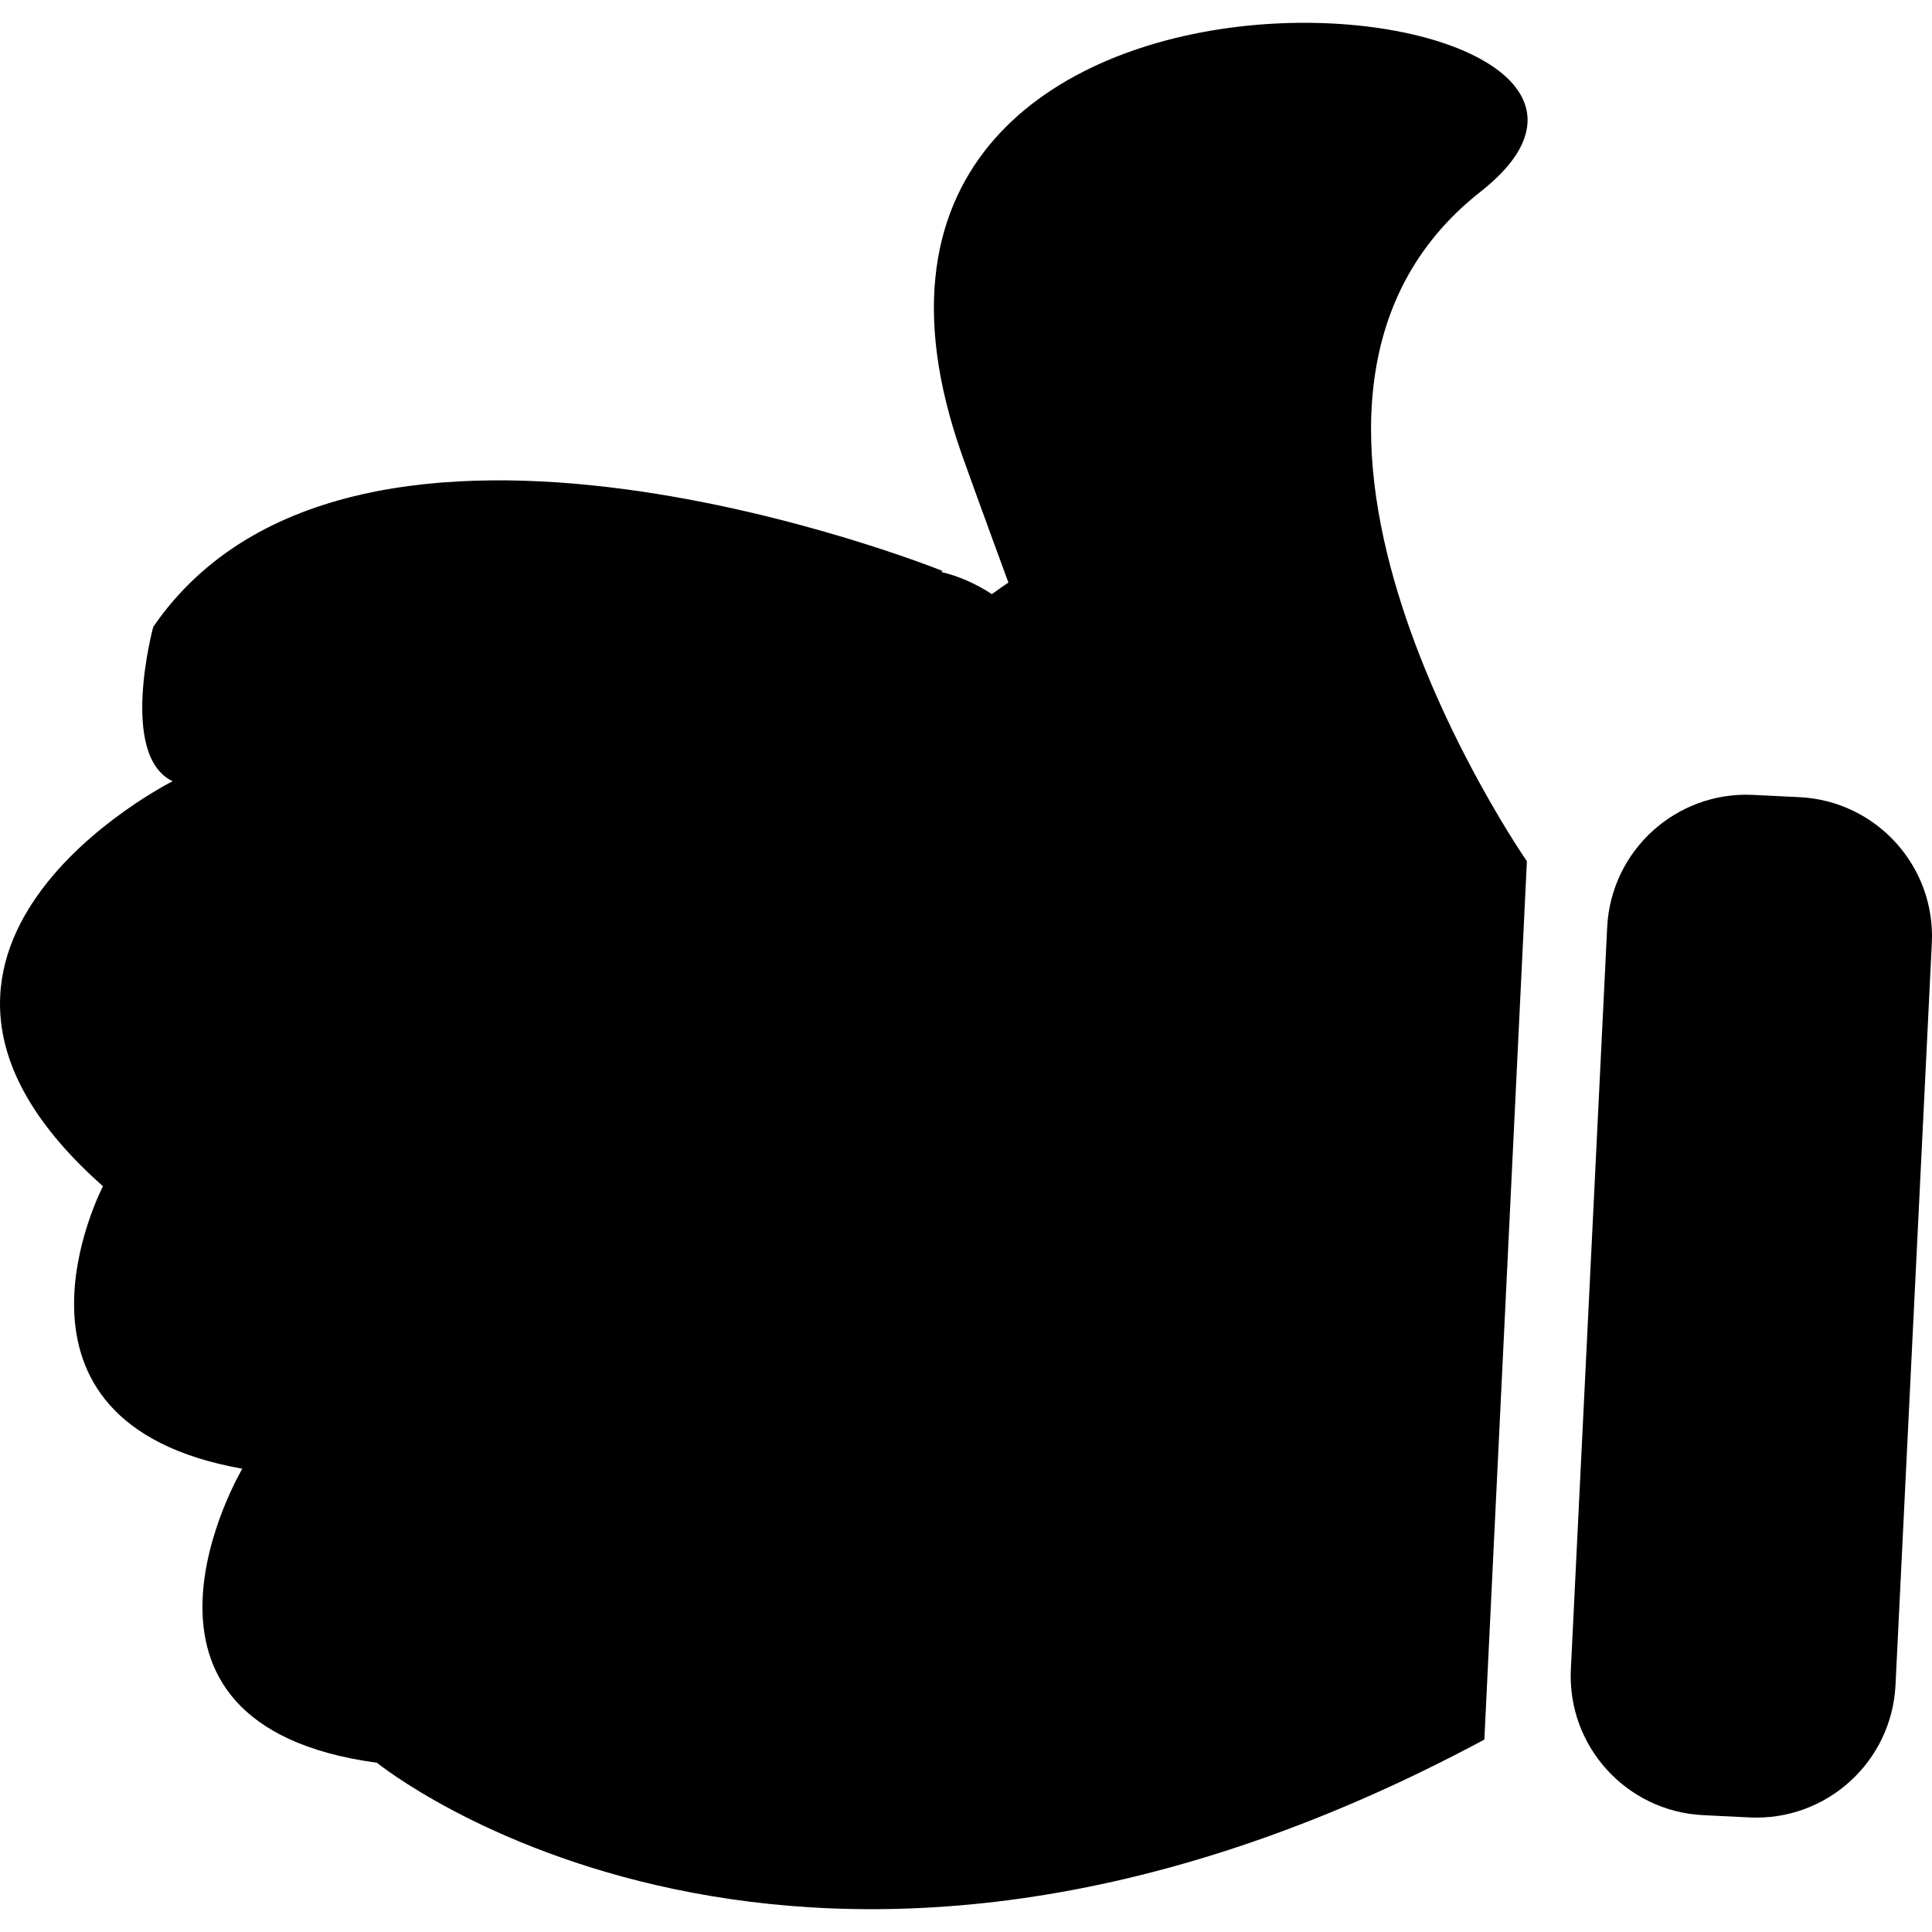
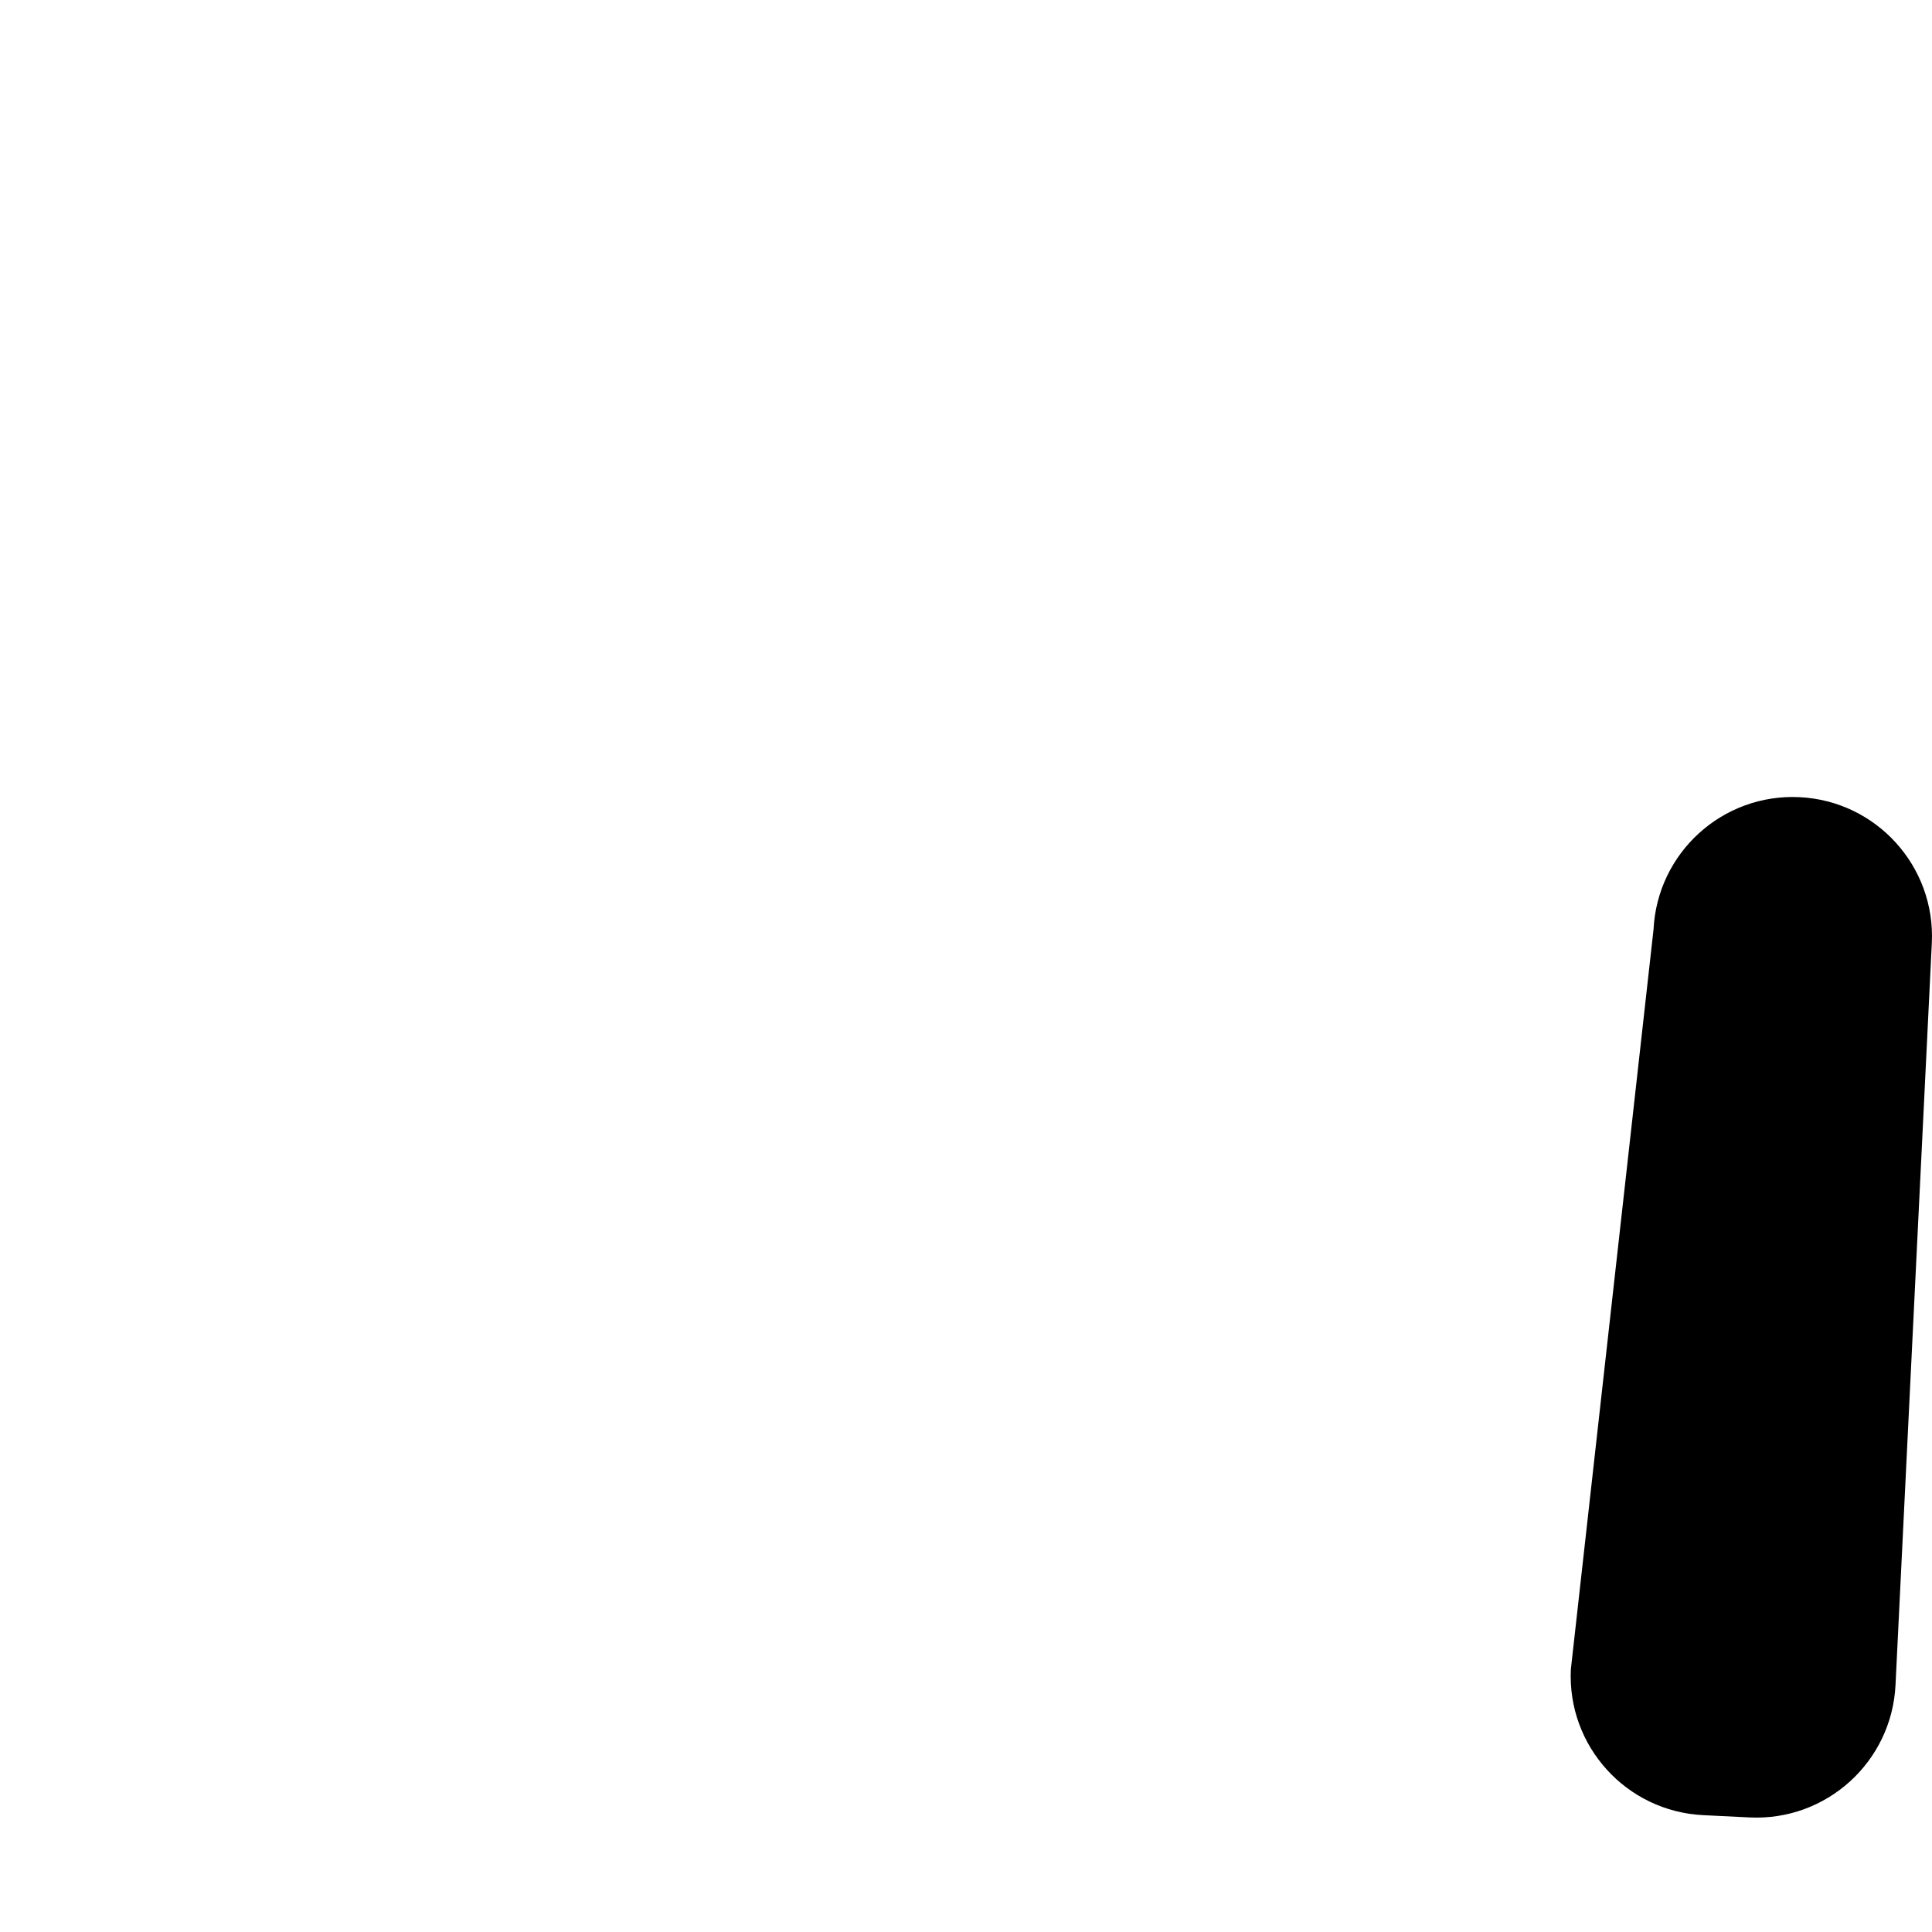
<svg xmlns="http://www.w3.org/2000/svg" fill="#000000" version="1.1" id="Capa_1" width="800px" height="800px" viewBox="0 0 258.603 258.603" xml:space="preserve">
  <g>
-     <path d="M210.264,223.43c-0.509,10.283,7.428,19.029,17.711,19.533l6.206,0.305c10.284,0.504,19.028-7.428,19.537-17.712   l4.861-99.319c0.509-10.284-7.428-19.03-17.711-19.535l-6.204-0.305c-10.284-0.506-19.03,7.428-19.539,17.711L210.264,223.43z" />
-     <path d="M198.165,25.669c36.258-28.487-96.854-42.473-69.402,35.218c1.748,4.95,6.215,17.095,6.215,17.095s-0.84,0.539-2.21,1.543   c-2.155-1.404-4.425-2.405-6.774-2.963c0.066-0.042,0.118-0.092,0.179-0.134c0,0-78.723-31.753-105.66,7.478   c0,0-4.659,17.211,2.594,20.662c0,0-45.064,22.615-9.323,54.211c0,0-16.502,31.59,18.647,37.812c0,0-20.202,34.184,18.024,39.359   c0,0,56.554,46.101,148.23-3.103l5.695-117.571C204.375,115.271,161.912,54.152,198.165,25.669z" />
+     <path d="M210.264,223.43c-0.509,10.283,7.428,19.029,17.711,19.533l6.206,0.305c10.284,0.504,19.028-7.428,19.537-17.712   l4.861-99.319c0.509-10.284-7.428-19.03-17.711-19.535c-10.284-0.506-19.03,7.428-19.539,17.711L210.264,223.43z" />
  </g>
</svg>